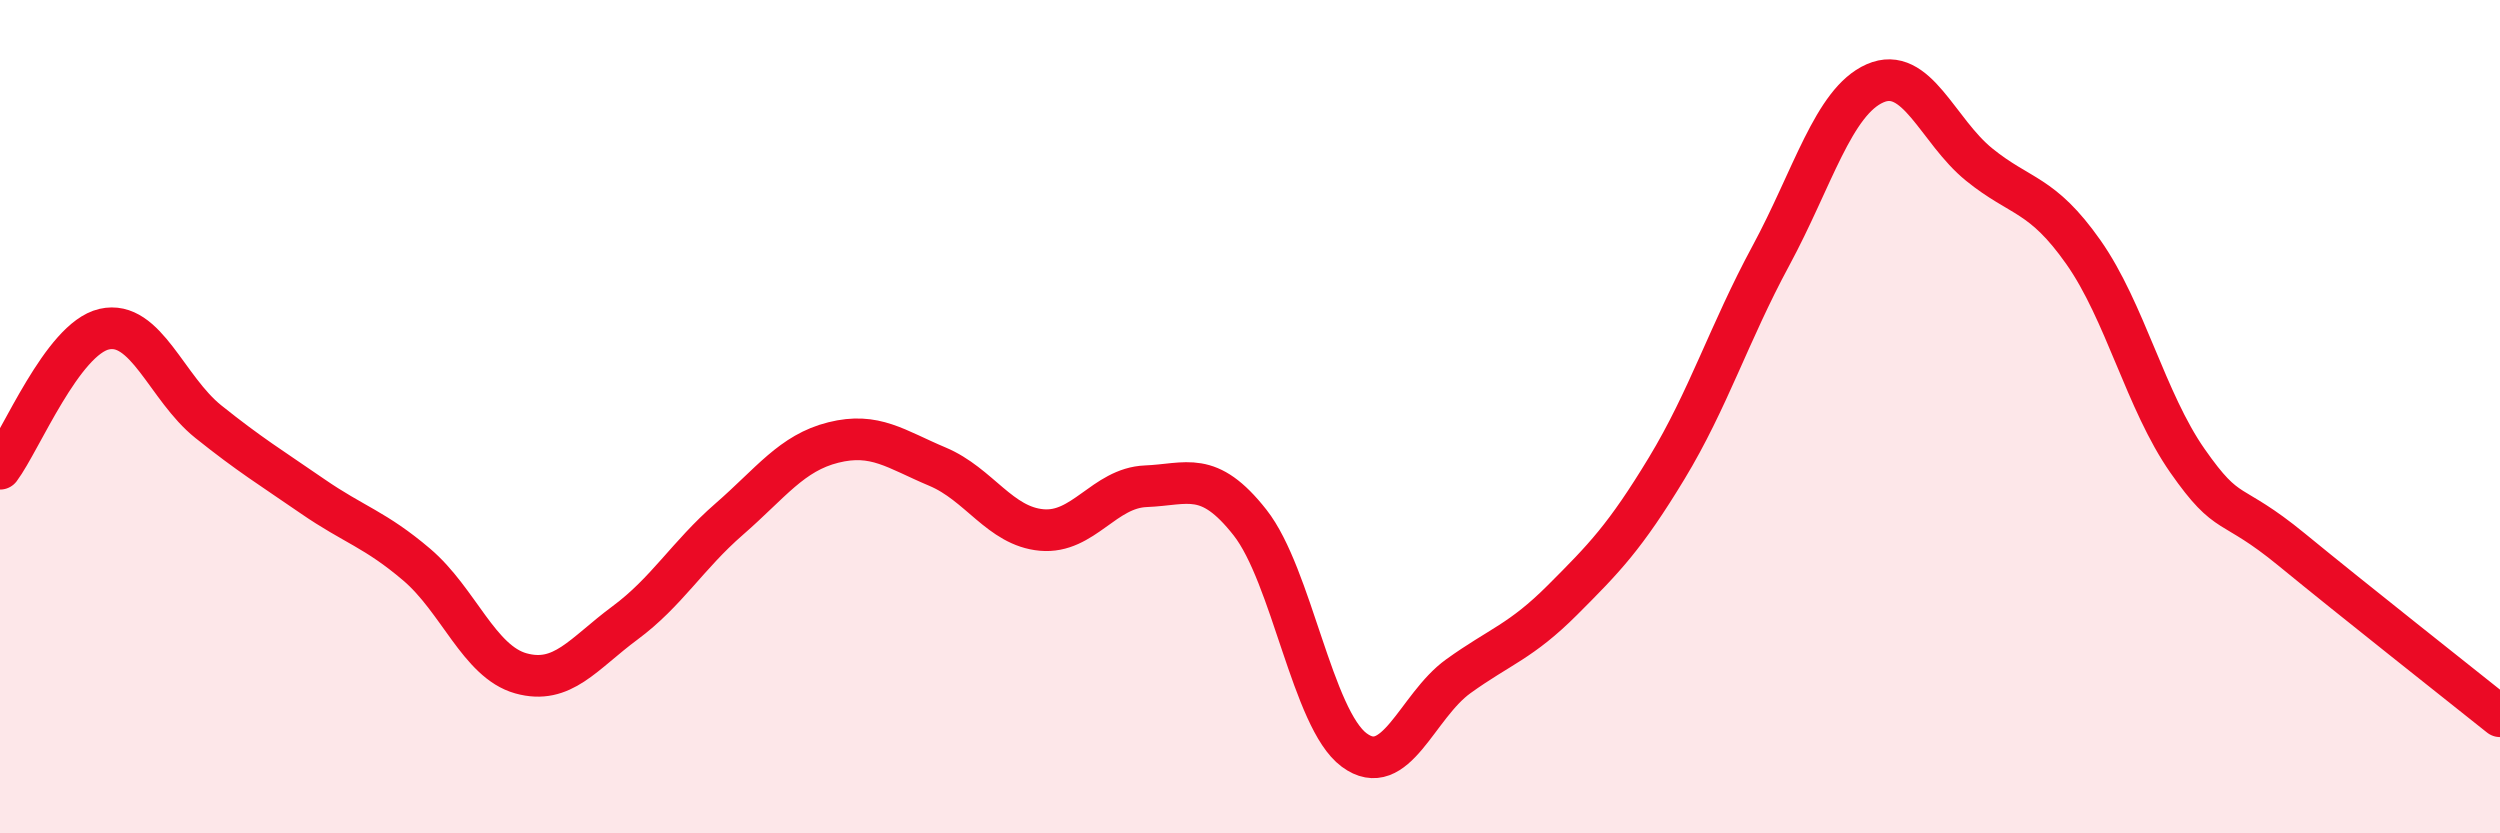
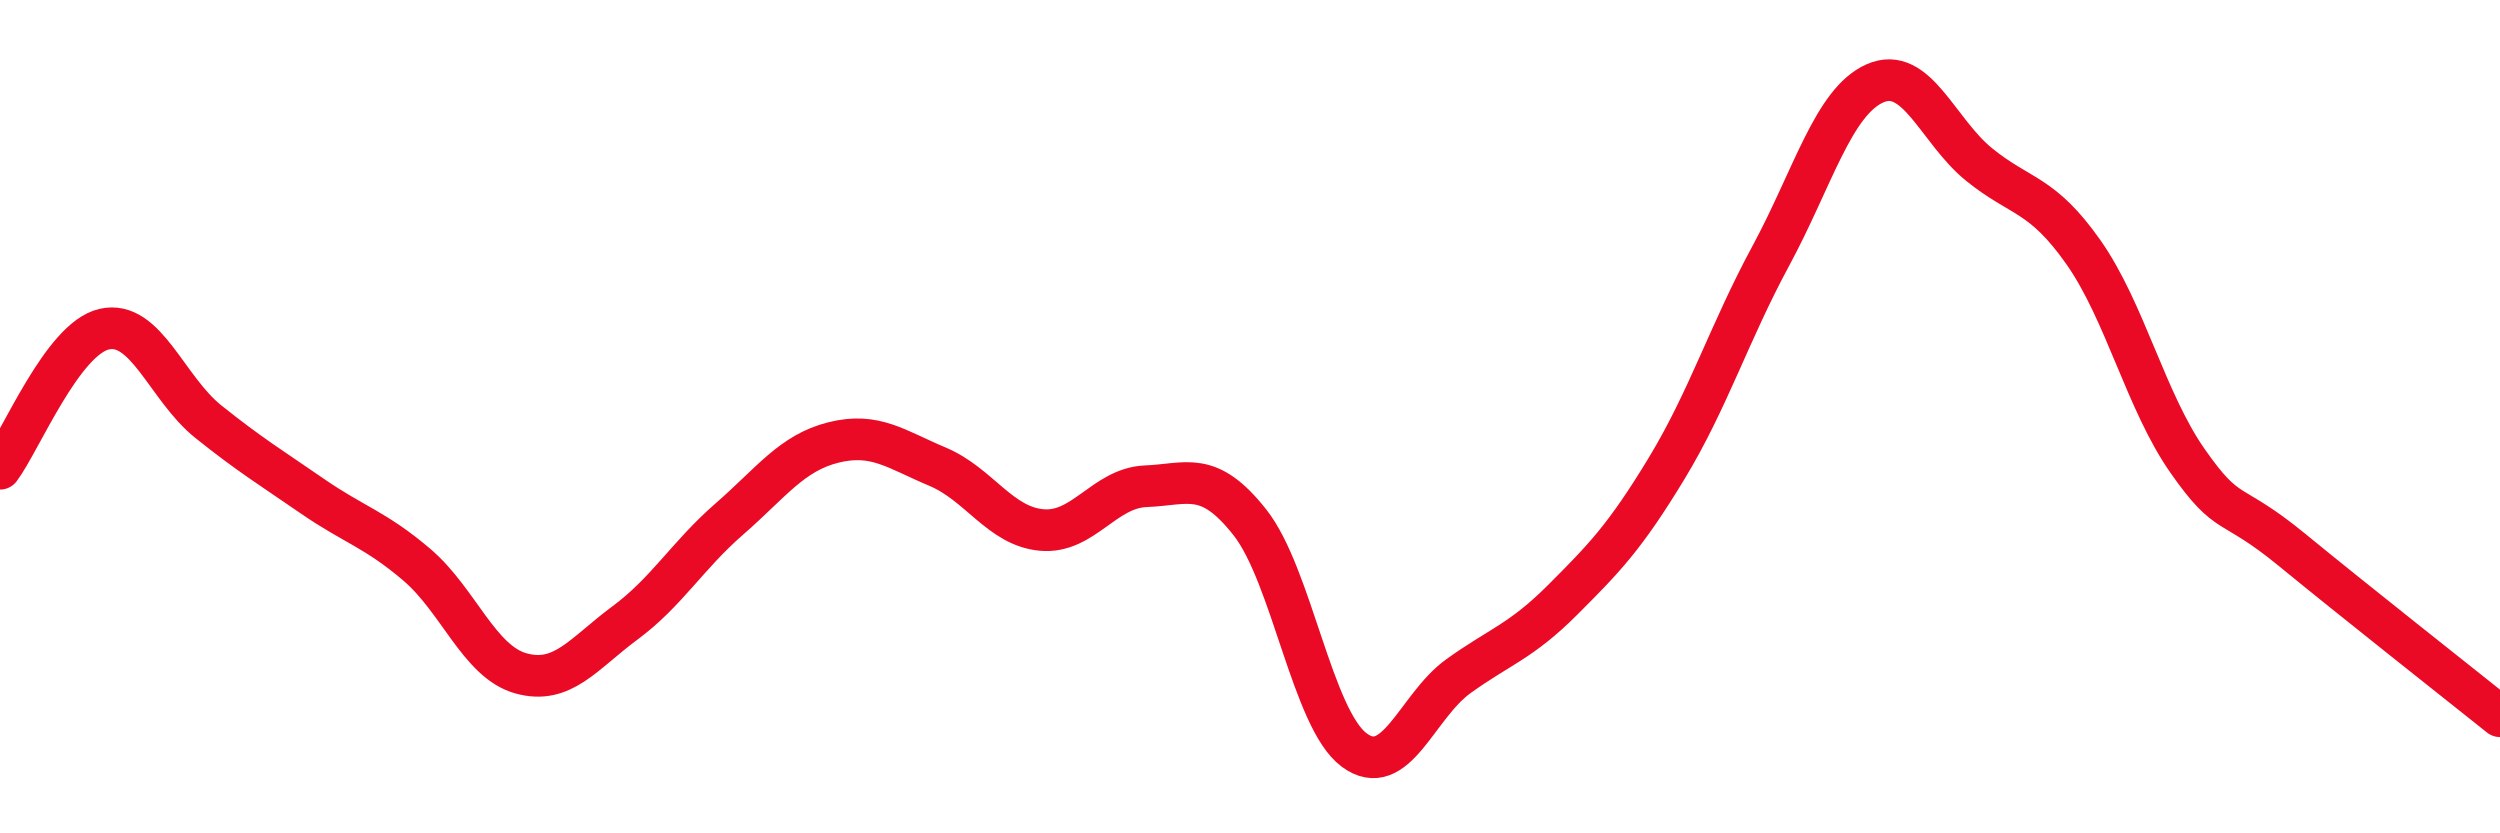
<svg xmlns="http://www.w3.org/2000/svg" width="60" height="20" viewBox="0 0 60 20">
-   <path d="M 0,11.25 C 0.5,10.58 1.5,8.13 2.5,7.9 C 3.5,7.67 4,9.32 5,10.12 C 6,10.92 6.5,11.22 7.5,11.91 C 8.5,12.6 9,12.7 10,13.55 C 11,14.4 11.5,15.88 12.5,16.16 C 13.5,16.44 14,15.69 15,14.95 C 16,14.21 16.5,13.33 17.5,12.46 C 18.5,11.59 19,10.87 20,10.62 C 21,10.37 21.5,10.78 22.5,11.2 C 23.5,11.62 24,12.63 25,12.72 C 26,12.81 26.5,11.71 27.5,11.67 C 28.5,11.63 29,11.27 30,12.54 C 31,13.81 31.5,17.26 32.5,18 C 33.5,18.74 34,16.95 35,16.23 C 36,15.51 36.5,15.4 37.5,14.4 C 38.5,13.4 39,12.89 40,11.24 C 41,9.59 41.5,7.99 42.5,6.14 C 43.5,4.29 44,2.44 45,2 C 46,1.56 46.5,3.14 47.5,3.95 C 48.5,4.76 49,4.63 50,6.05 C 51,7.47 51.5,9.63 52.5,11.06 C 53.5,12.49 53.5,11.96 55,13.19 C 56.5,14.42 59,16.39 60,17.19L60 20L0 20Z" fill="#EB0A25" opacity="0.1" stroke-linecap="round" stroke-linejoin="round" />
  <path d="M 0,11.25 C 0.5,10.58 1.5,8.13 2.5,7.9 C 3.5,7.67 4,9.32 5,10.12 C 6,10.92 6.5,11.22 7.5,11.91 C 8.5,12.6 9,12.7 10,13.55 C 11,14.4 11.5,15.88 12.5,16.16 C 13.5,16.44 14,15.69 15,14.95 C 16,14.21 16.5,13.33 17.5,12.46 C 18.5,11.59 19,10.87 20,10.62 C 21,10.37 21.5,10.78 22.5,11.2 C 23.5,11.62 24,12.63 25,12.72 C 26,12.81 26.5,11.71 27.5,11.67 C 28.5,11.63 29,11.27 30,12.54 C 31,13.81 31.5,17.26 32.5,18 C 33.5,18.74 34,16.95 35,16.23 C 36,15.51 36.5,15.4 37.5,14.4 C 38.5,13.4 39,12.89 40,11.24 C 41,9.59 41.5,7.99 42.5,6.14 C 43.5,4.29 44,2.44 45,2 C 46,1.56 46.5,3.14 47.5,3.95 C 48.5,4.76 49,4.63 50,6.05 C 51,7.47 51.5,9.63 52.5,11.06 C 53.5,12.49 53.5,11.96 55,13.19 C 56.5,14.42 59,16.39 60,17.19" stroke="#EB0A25" stroke-width="1" fill="none" stroke-linecap="round" stroke-linejoin="round" />
</svg>